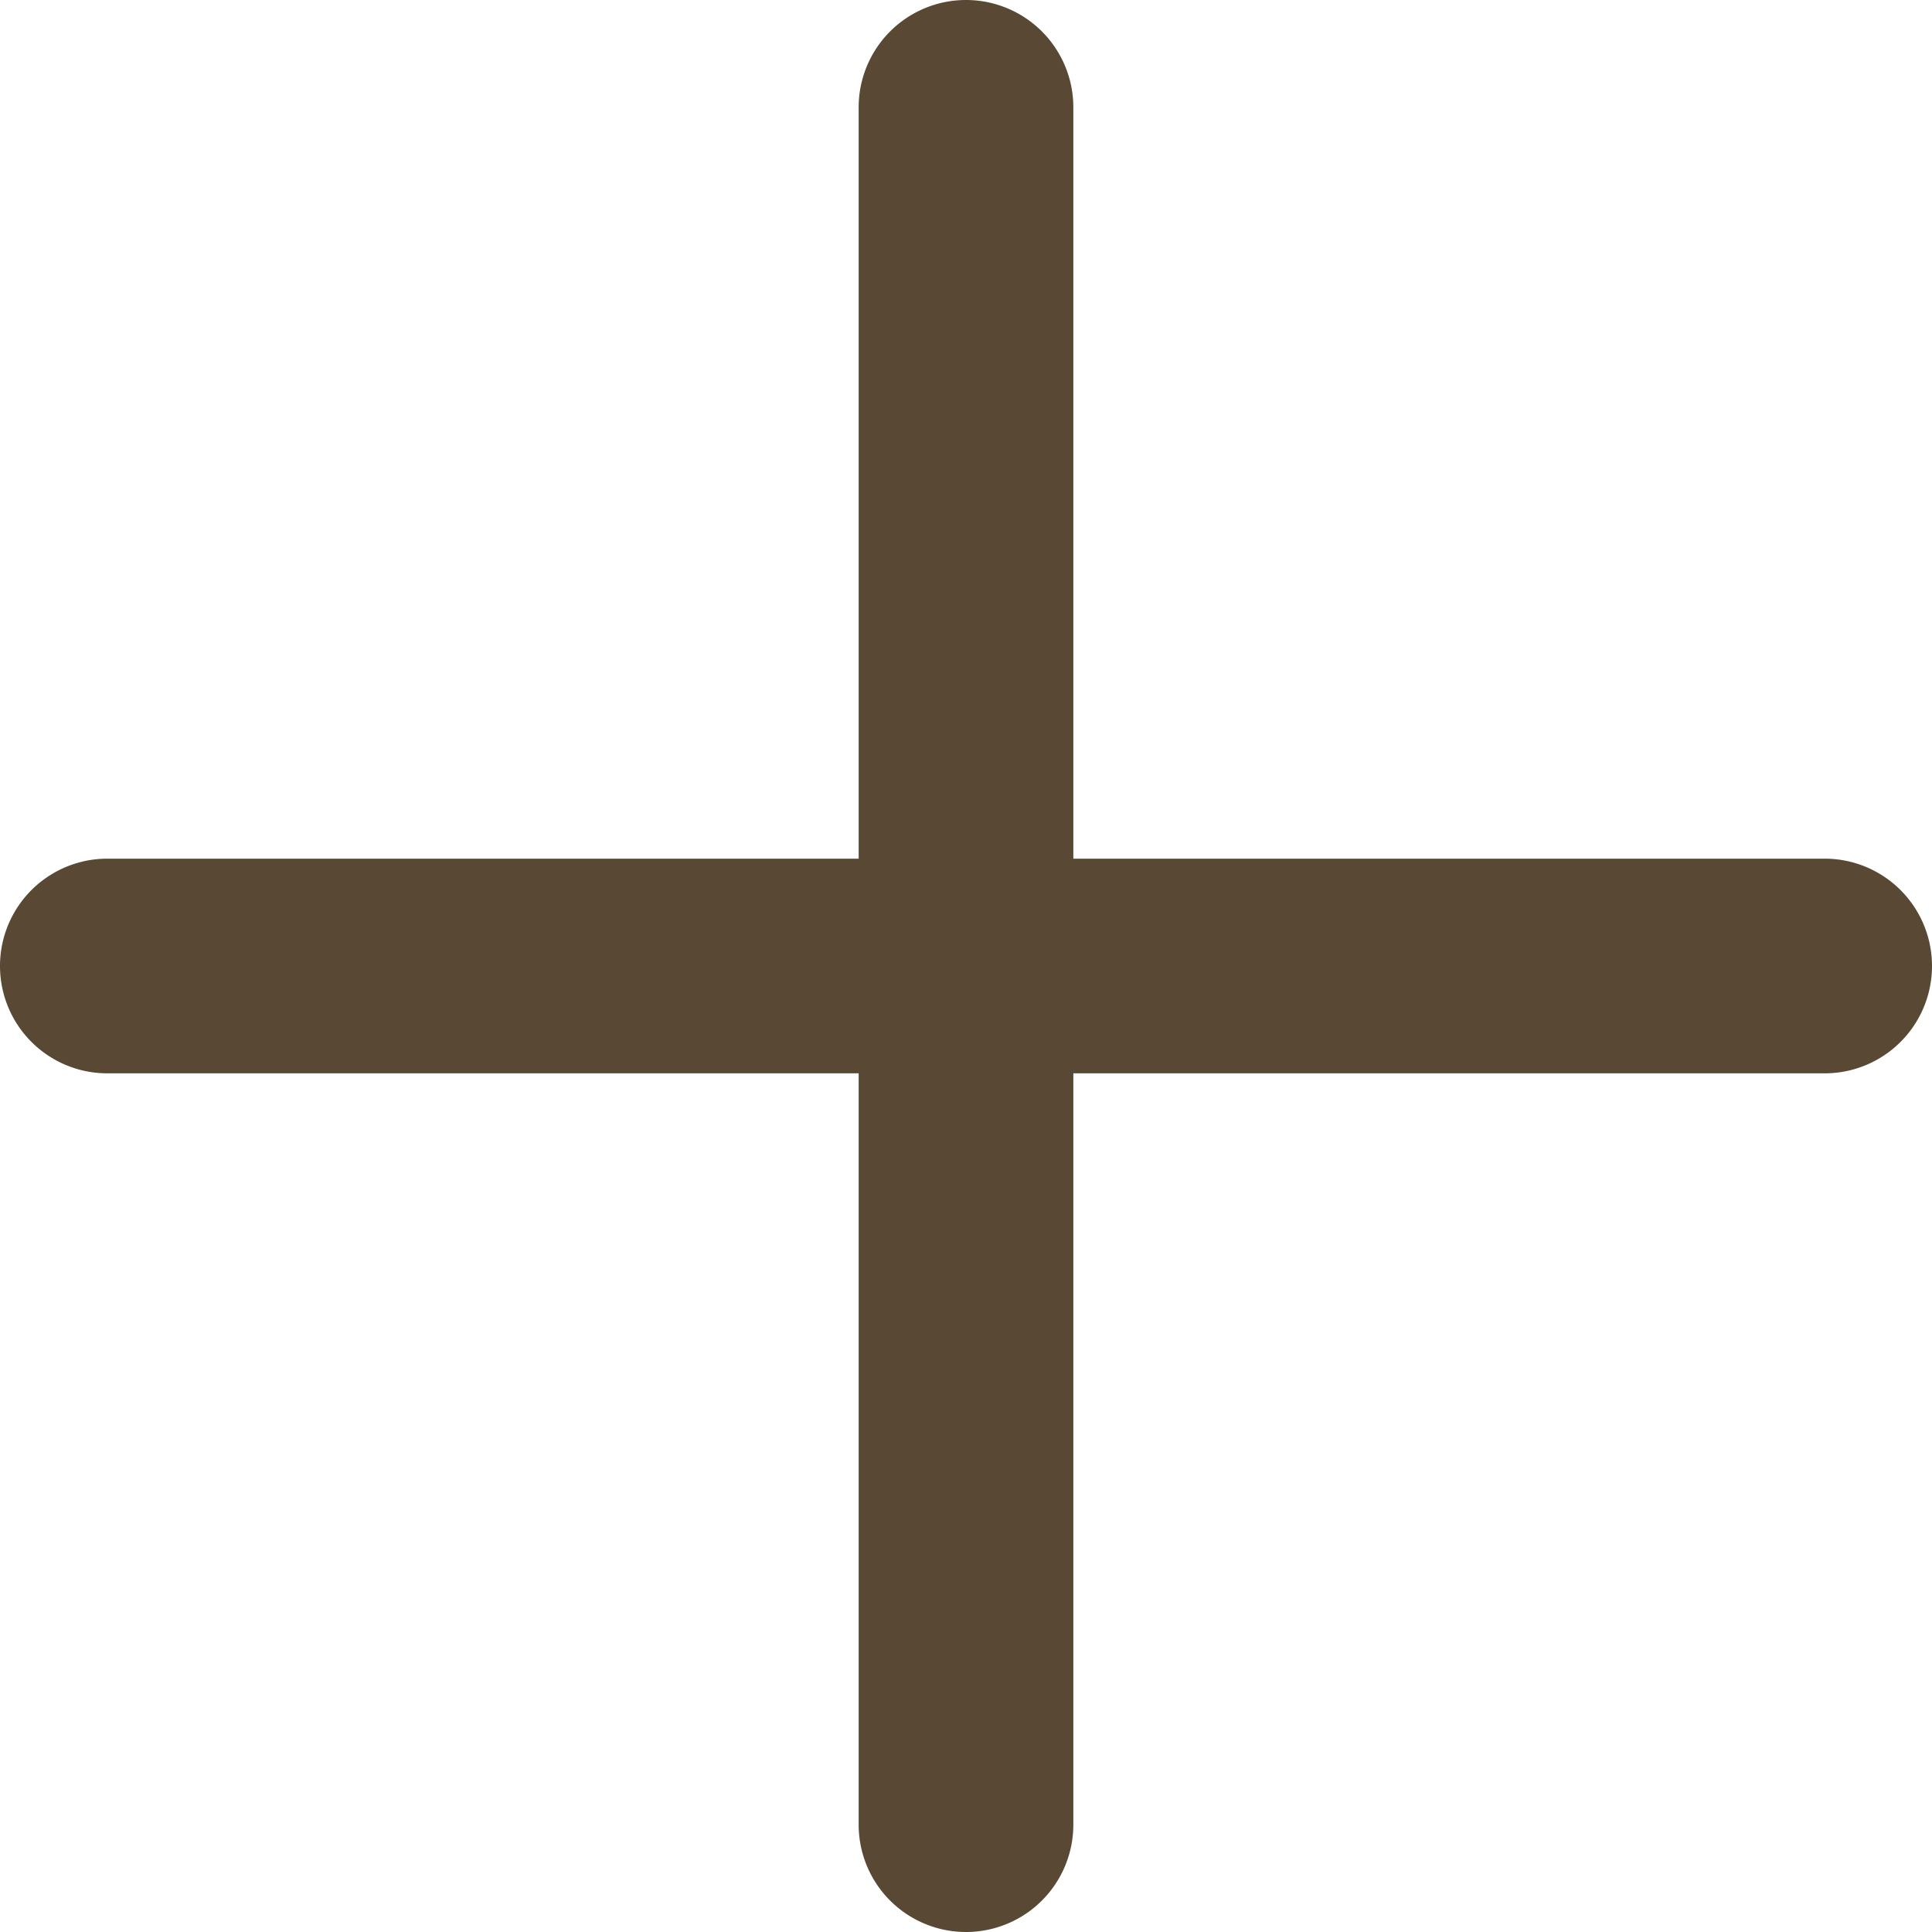
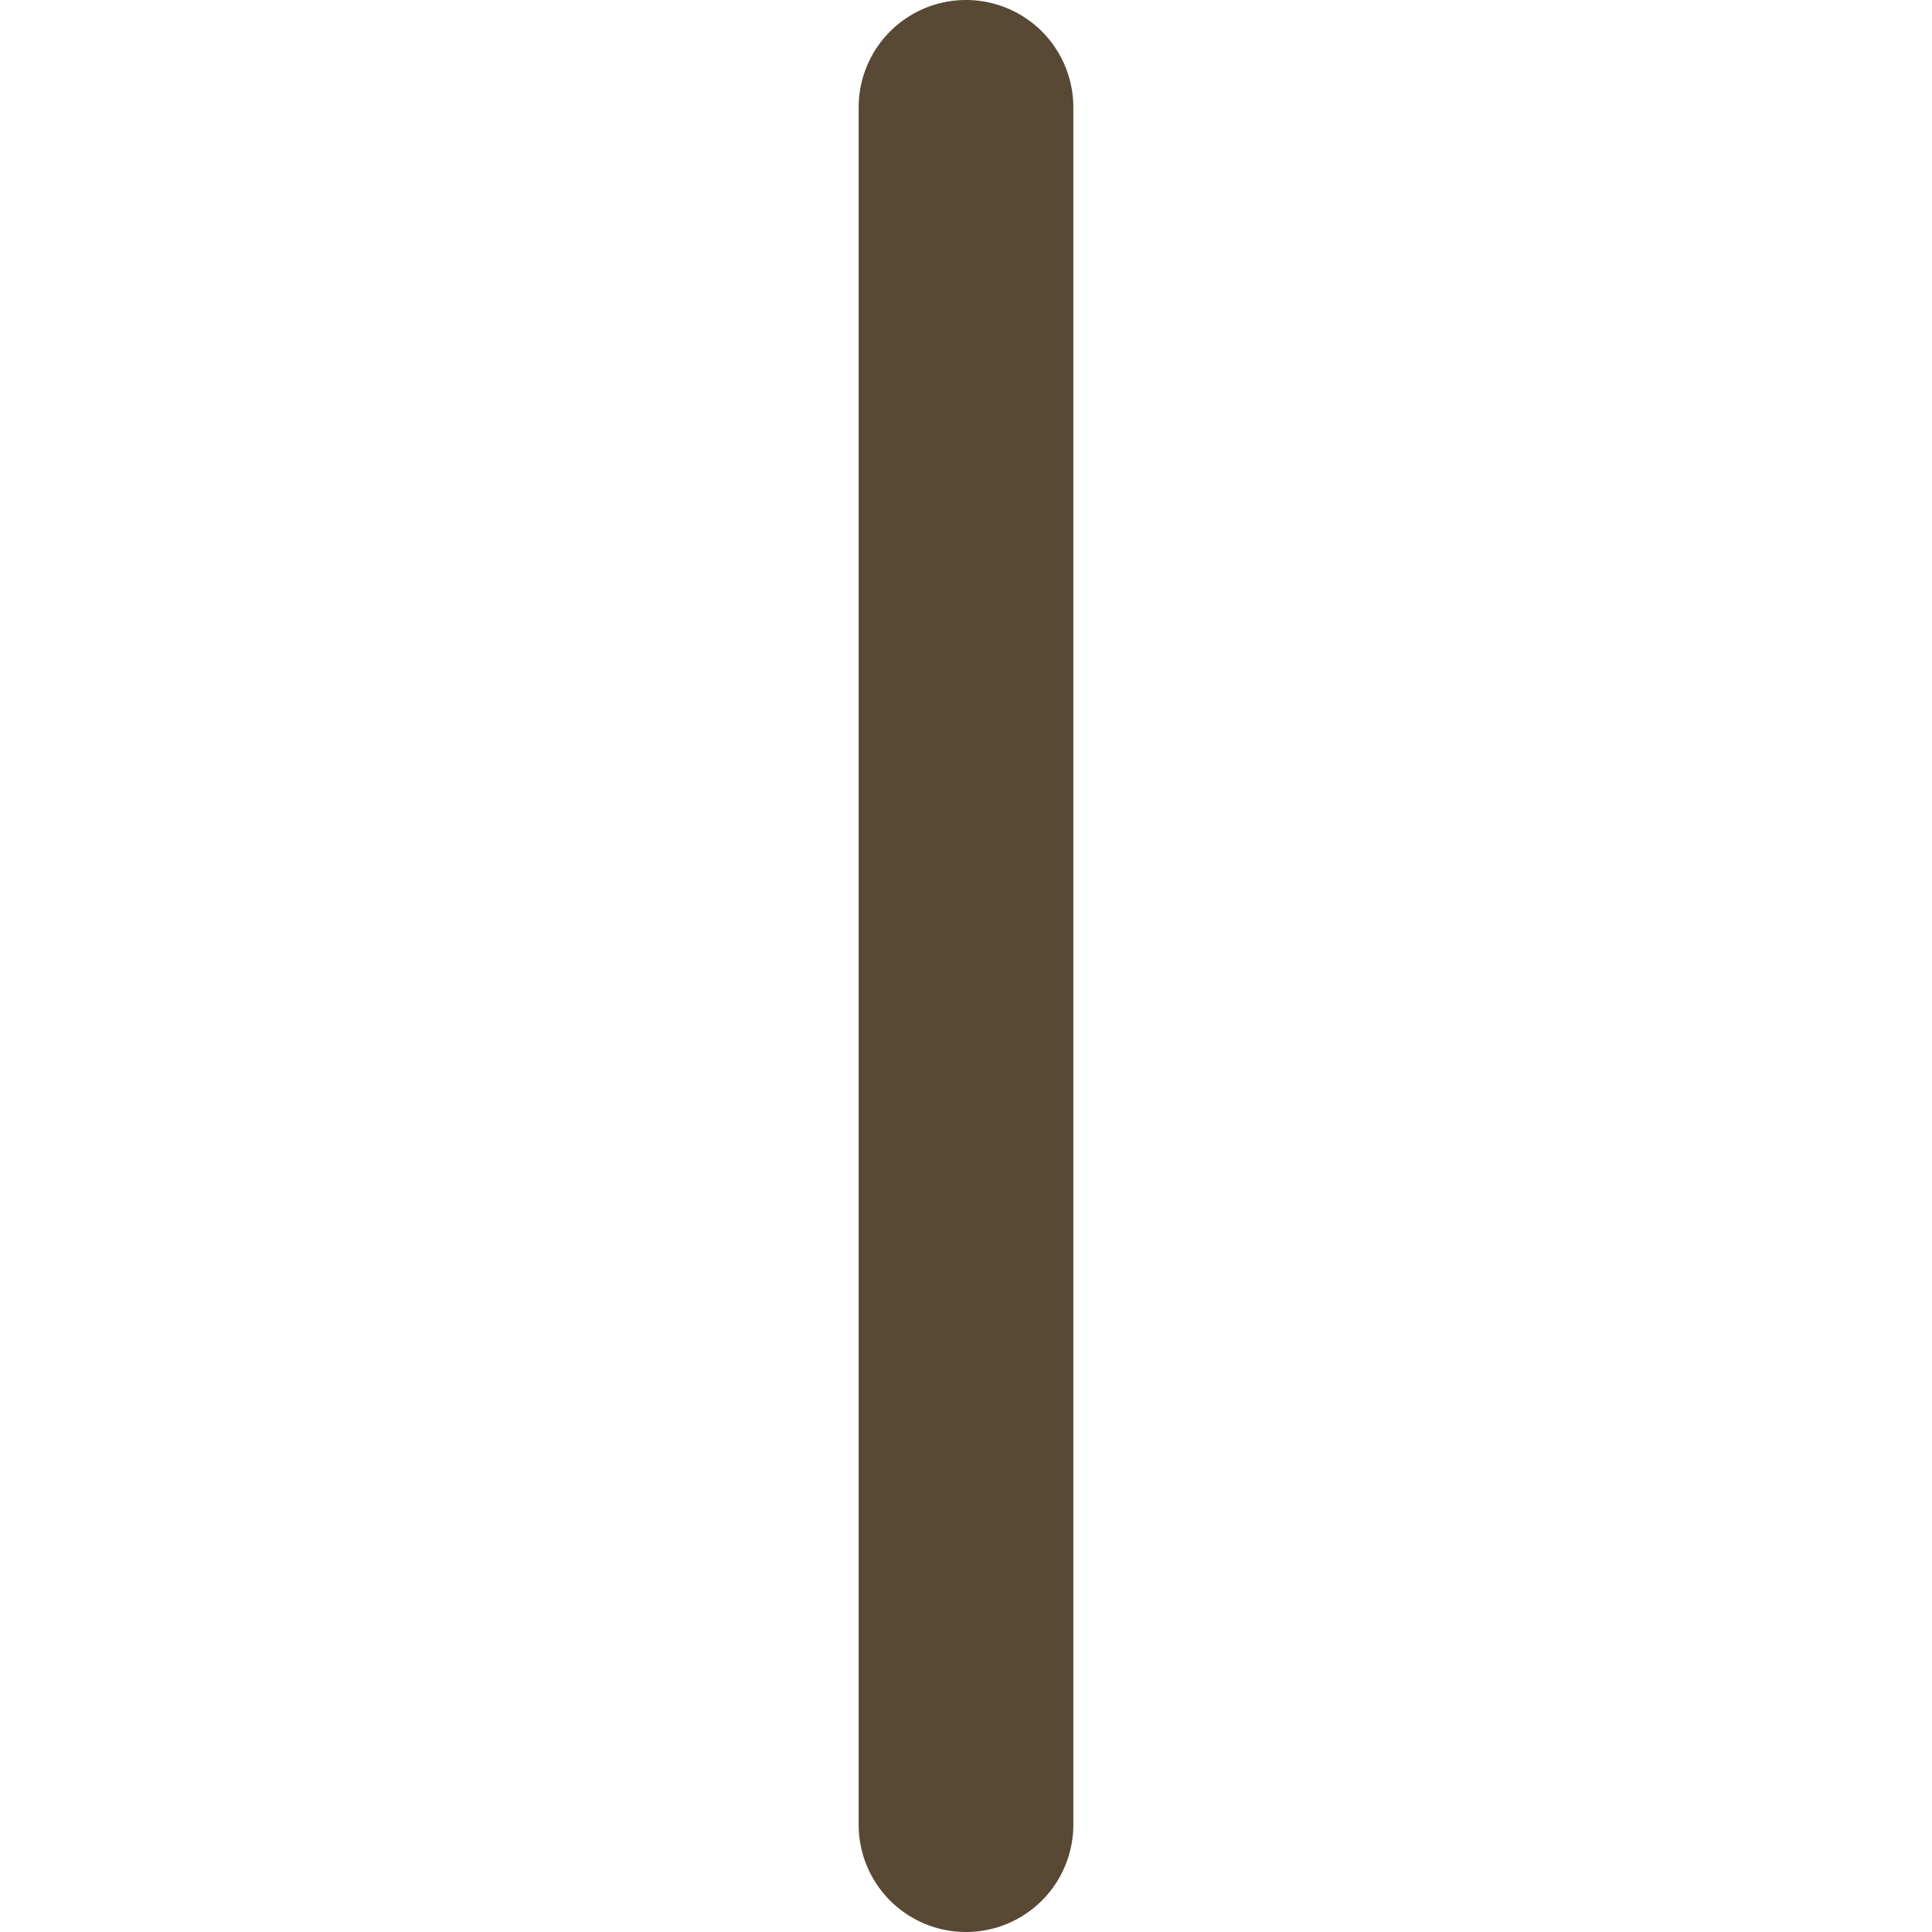
<svg xmlns="http://www.w3.org/2000/svg" width="45" height="45" viewBox="0 0 45 45">
  <g transform="translate(-974.5 -3990.5)">
-     <path d="M1016,14872.5H976a2.5,2.5,0,0,1,0-5h40a2.5,2.5,0,0,1,0,5Z" transform="translate(1 -10857)" fill="#584834" />
    <path d="M1016,14872.5H976a2.5,2.5,0,0,1,0-5h40a2.5,2.5,0,0,1,0,5Z" transform="translate(15867 3017) rotate(90)" fill="#584834" />
  </g>
</svg>